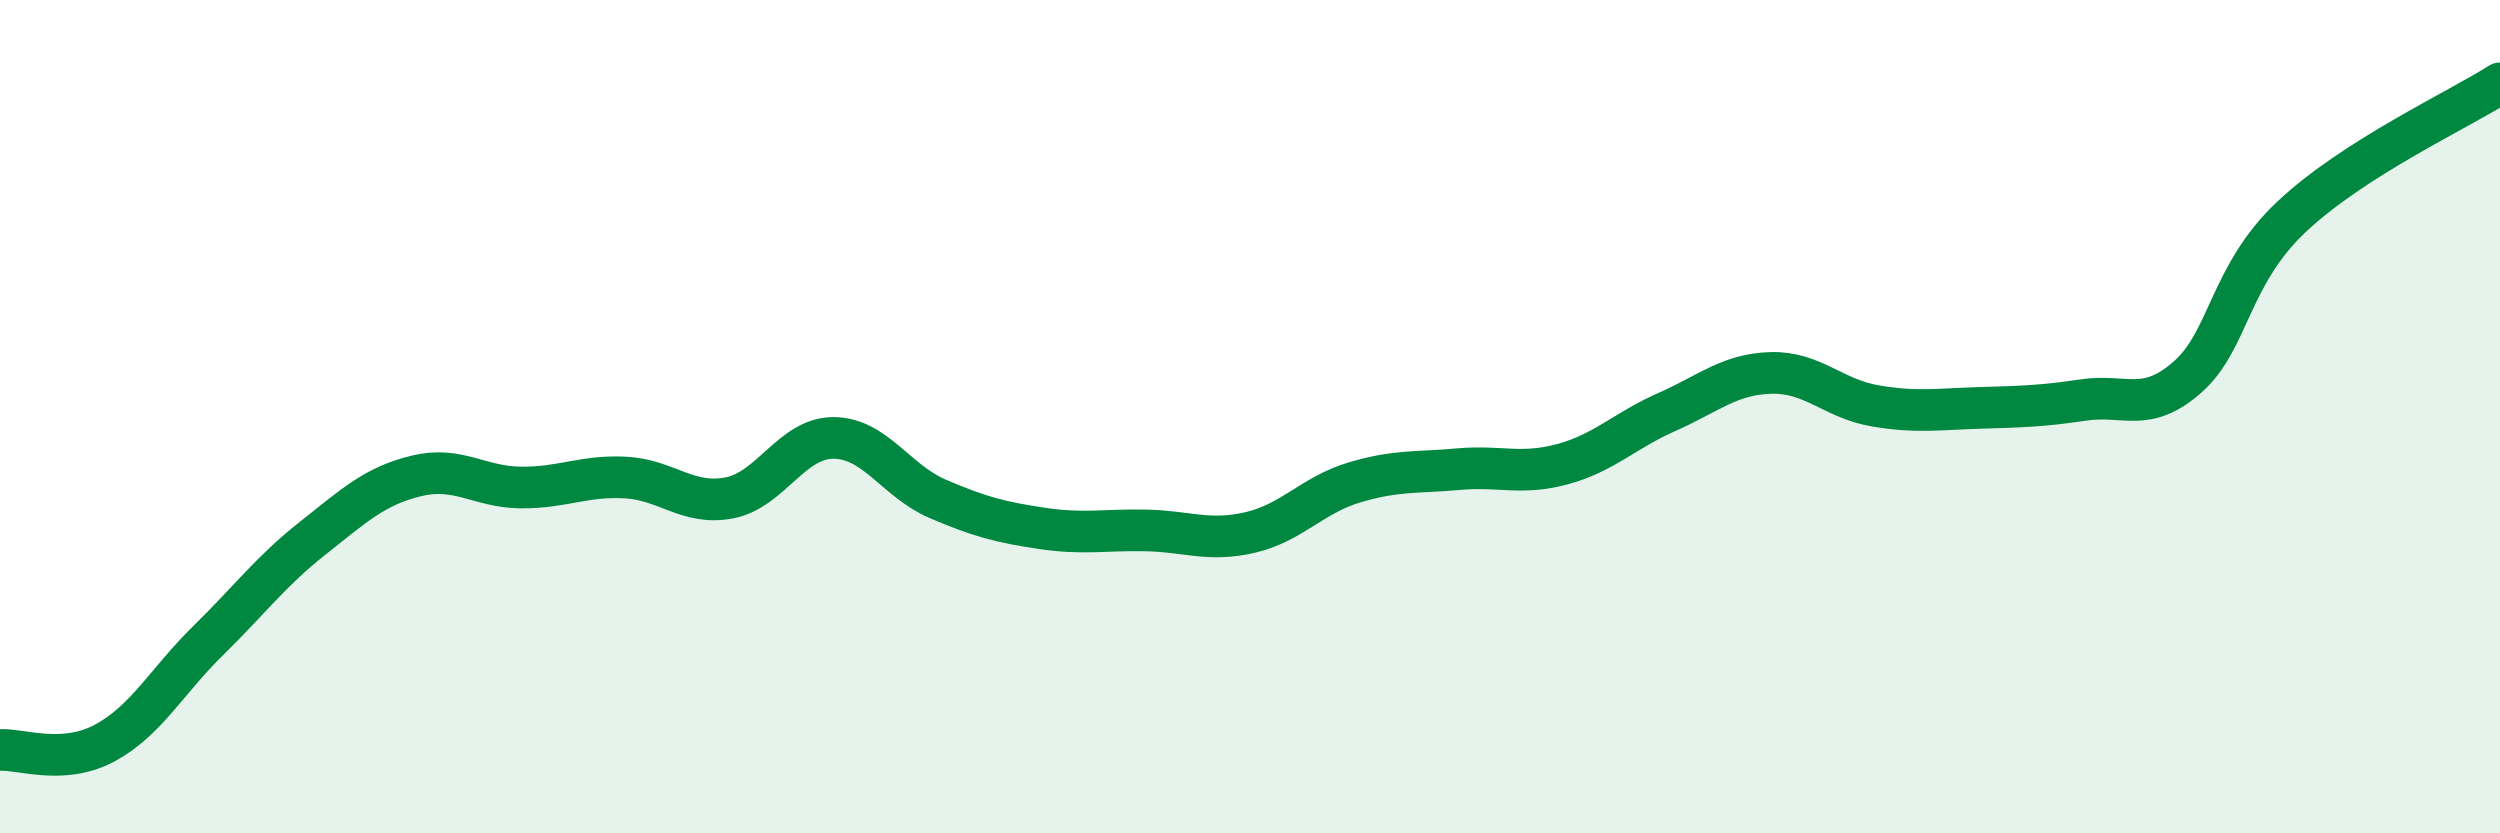
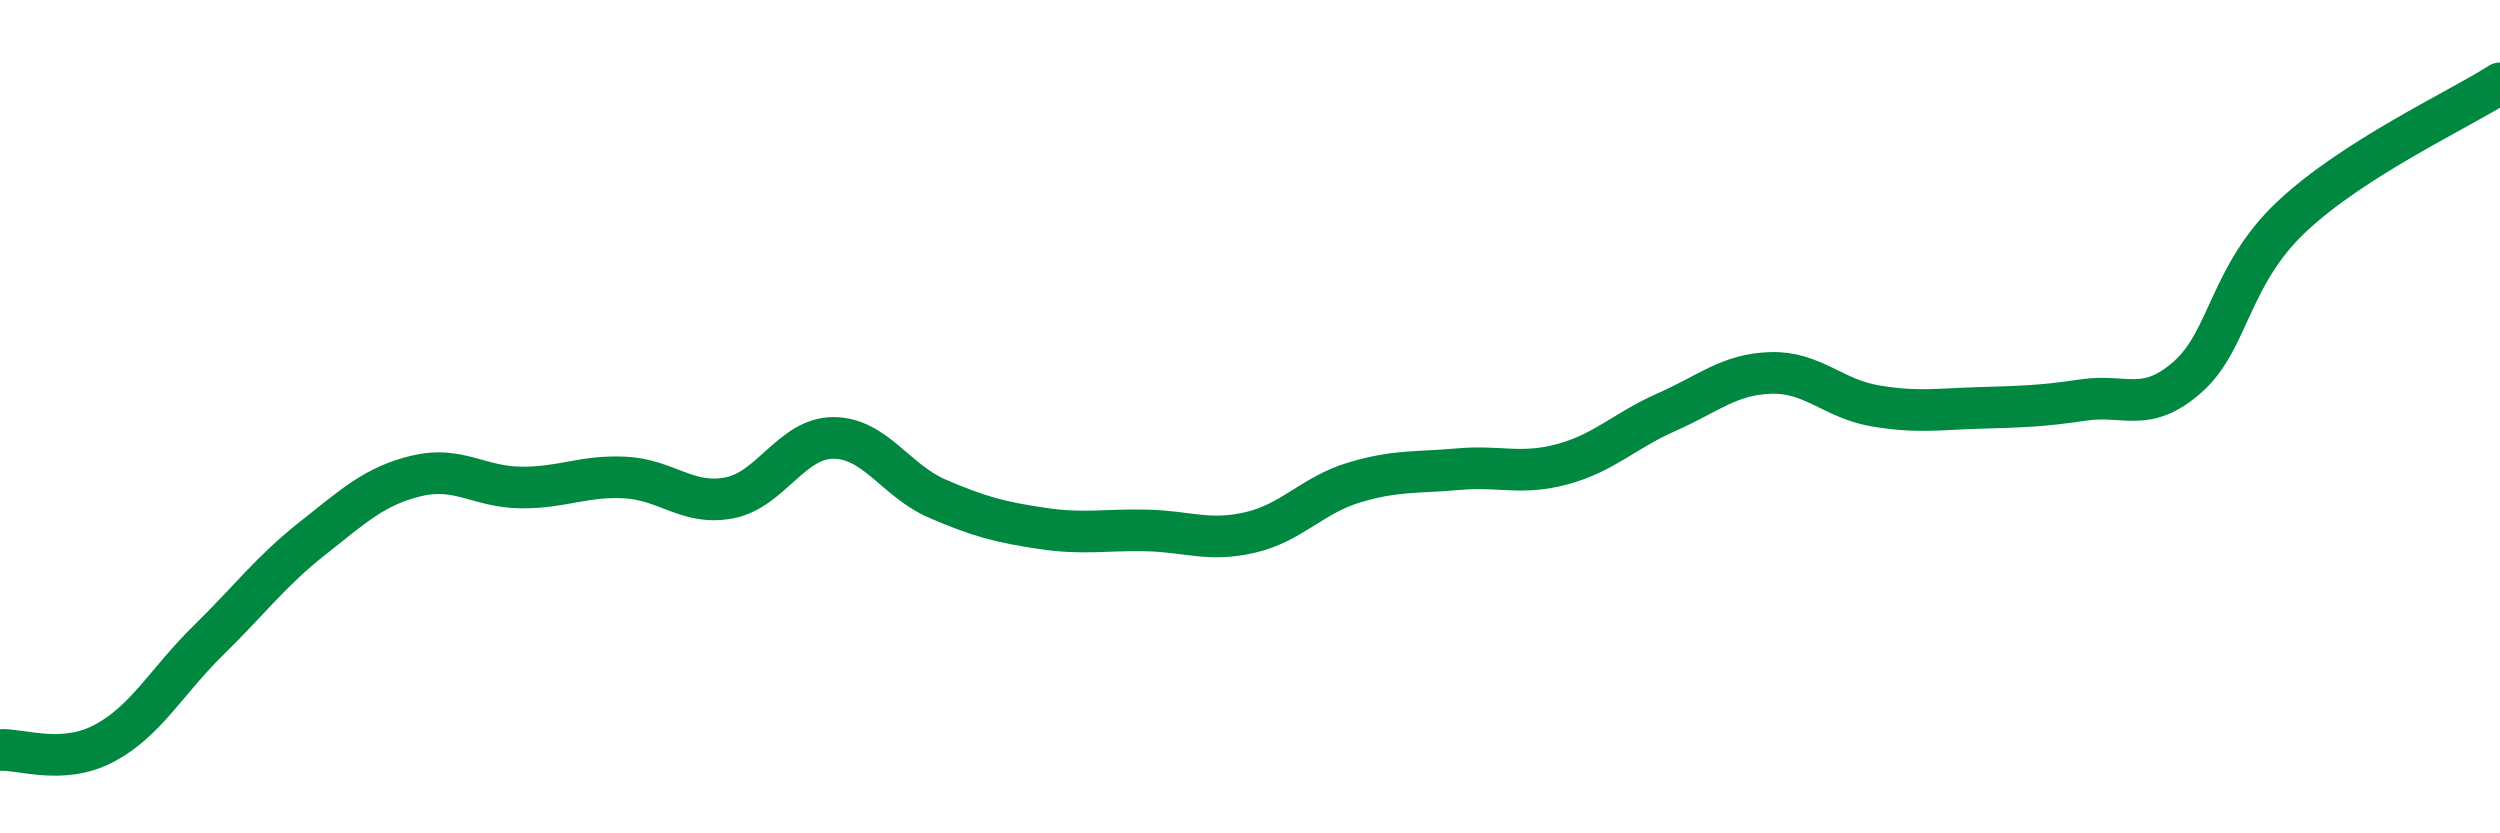
<svg xmlns="http://www.w3.org/2000/svg" width="60" height="20" viewBox="0 0 60 20">
-   <path d="M 0,18 C 0.5,17.97 1.5,18.37 2.5,17.84 C 3.5,17.31 4,16.35 5,15.37 C 6,14.39 6.5,13.71 7.5,12.92 C 8.5,12.13 9,11.66 10,11.42 C 11,11.18 11.5,11.69 12.5,11.7 C 13.5,11.71 14,11.41 15,11.46 C 16,11.51 16.5,12.14 17.5,11.95 C 18.5,11.76 19,10.51 20,10.51 C 21,10.51 21.5,11.54 22.5,11.97 C 23.5,12.4 24,12.53 25,12.68 C 26,12.83 26.5,12.71 27.5,12.73 C 28.5,12.75 29,13.01 30,12.78 C 31,12.55 31.5,11.88 32.5,11.58 C 33.5,11.28 34,11.35 35,11.26 C 36,11.17 36.5,11.41 37.5,11.14 C 38.5,10.87 39,10.33 40,9.89 C 41,9.45 41.5,8.98 42.5,8.95 C 43.5,8.92 44,9.57 45,9.74 C 46,9.91 46.5,9.82 47.5,9.79 C 48.5,9.76 49,9.75 50,9.6 C 51,9.45 51.5,9.93 52.5,9.05 C 53.5,8.17 53.5,6.61 55,5.2 C 56.5,3.79 59,2.64 60,2L60 20L0 20Z" fill="#008740" opacity="0.1" stroke-linecap="round" stroke-linejoin="round" />
  <path d="M 0,18 C 0.5,17.97 1.5,18.37 2.5,17.84 C 3.5,17.31 4,16.35 5,15.37 C 6,14.39 6.5,13.71 7.5,12.92 C 8.5,12.13 9,11.66 10,11.42 C 11,11.18 11.5,11.69 12.5,11.7 C 13.5,11.71 14,11.41 15,11.46 C 16,11.51 16.5,12.14 17.5,11.95 C 18.5,11.76 19,10.51 20,10.51 C 21,10.51 21.5,11.54 22.5,11.97 C 23.5,12.4 24,12.53 25,12.68 C 26,12.83 26.5,12.71 27.5,12.73 C 28.5,12.75 29,13.01 30,12.78 C 31,12.55 31.5,11.88 32.5,11.58 C 33.5,11.28 34,11.35 35,11.26 C 36,11.17 36.5,11.41 37.5,11.14 C 38.5,10.87 39,10.33 40,9.89 C 41,9.45 41.5,8.98 42.5,8.95 C 43.5,8.92 44,9.57 45,9.74 C 46,9.91 46.5,9.82 47.5,9.79 C 48.5,9.76 49,9.75 50,9.6 C 51,9.45 51.5,9.93 52.5,9.05 C 53.5,8.17 53.5,6.61 55,5.2 C 56.5,3.79 59,2.64 60,2" stroke="#008740" stroke-width="1" fill="none" stroke-linecap="round" stroke-linejoin="round" />
</svg>